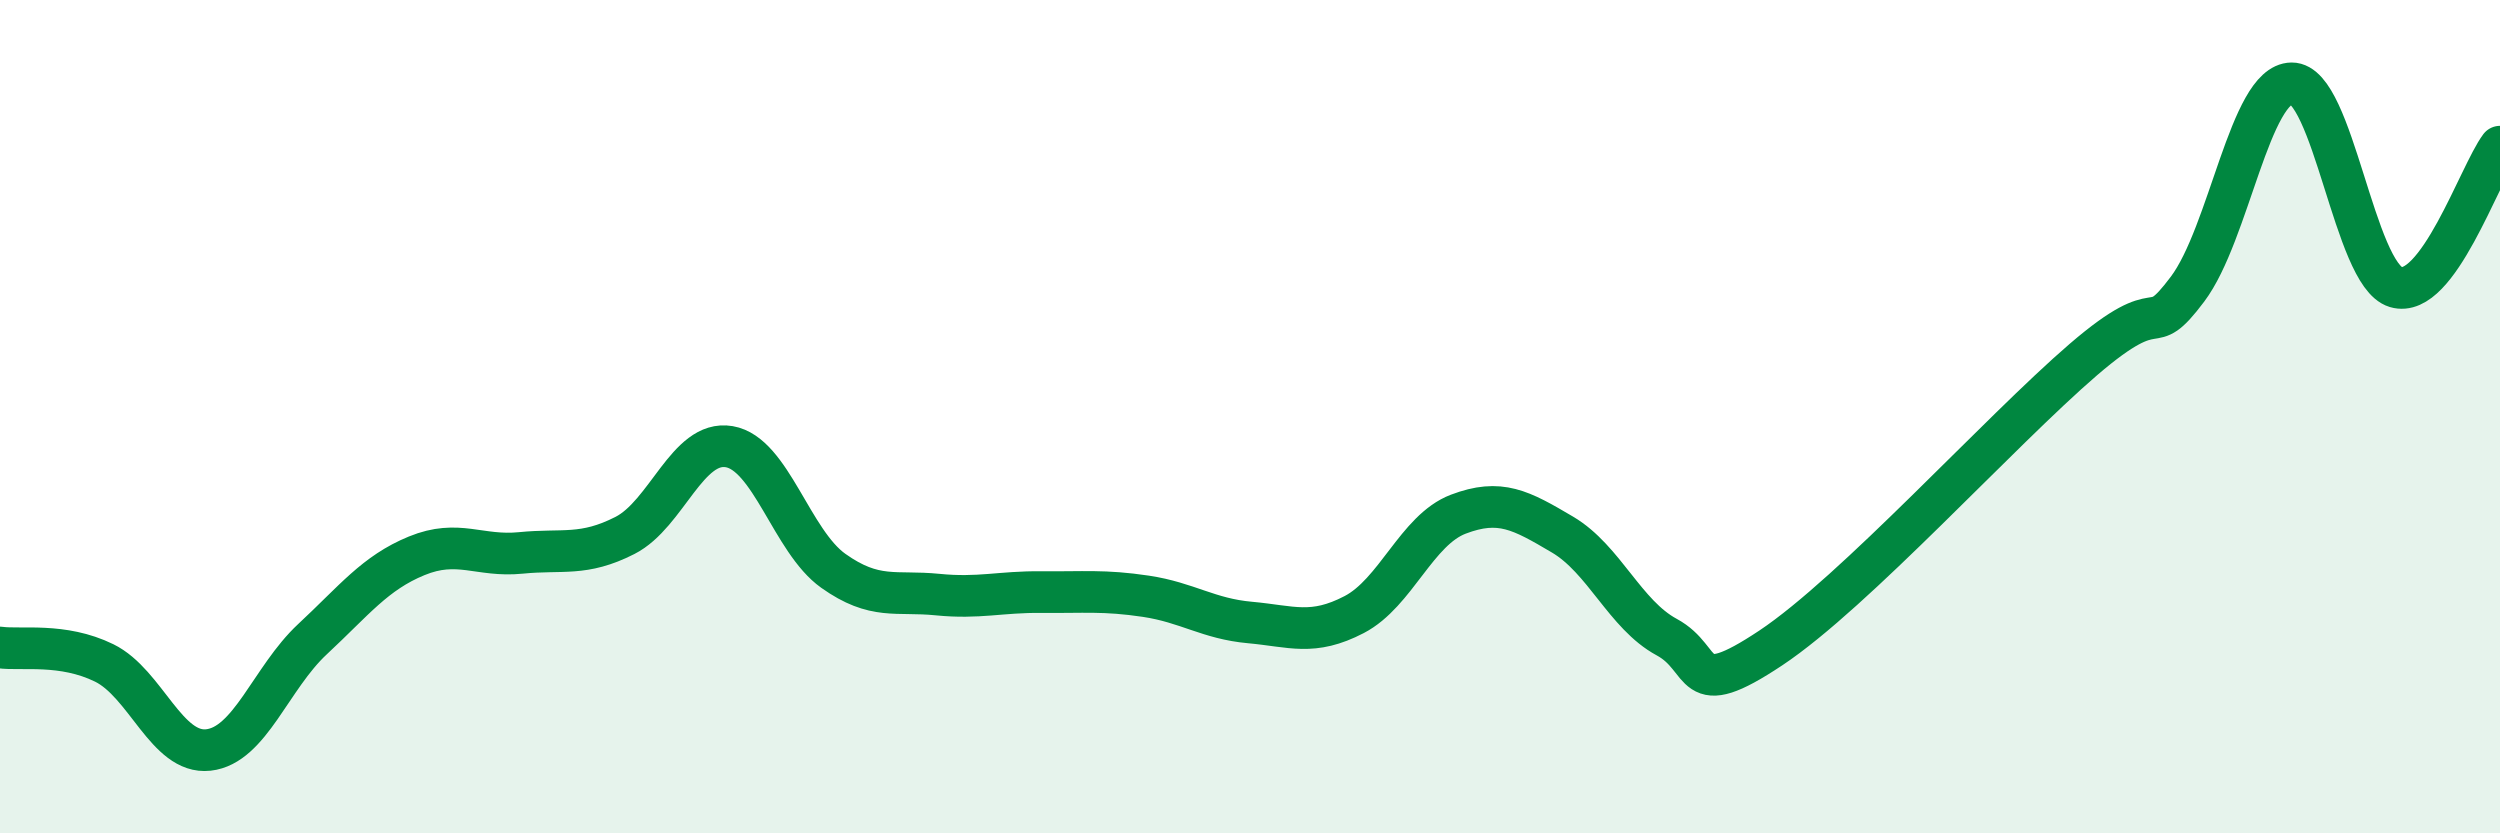
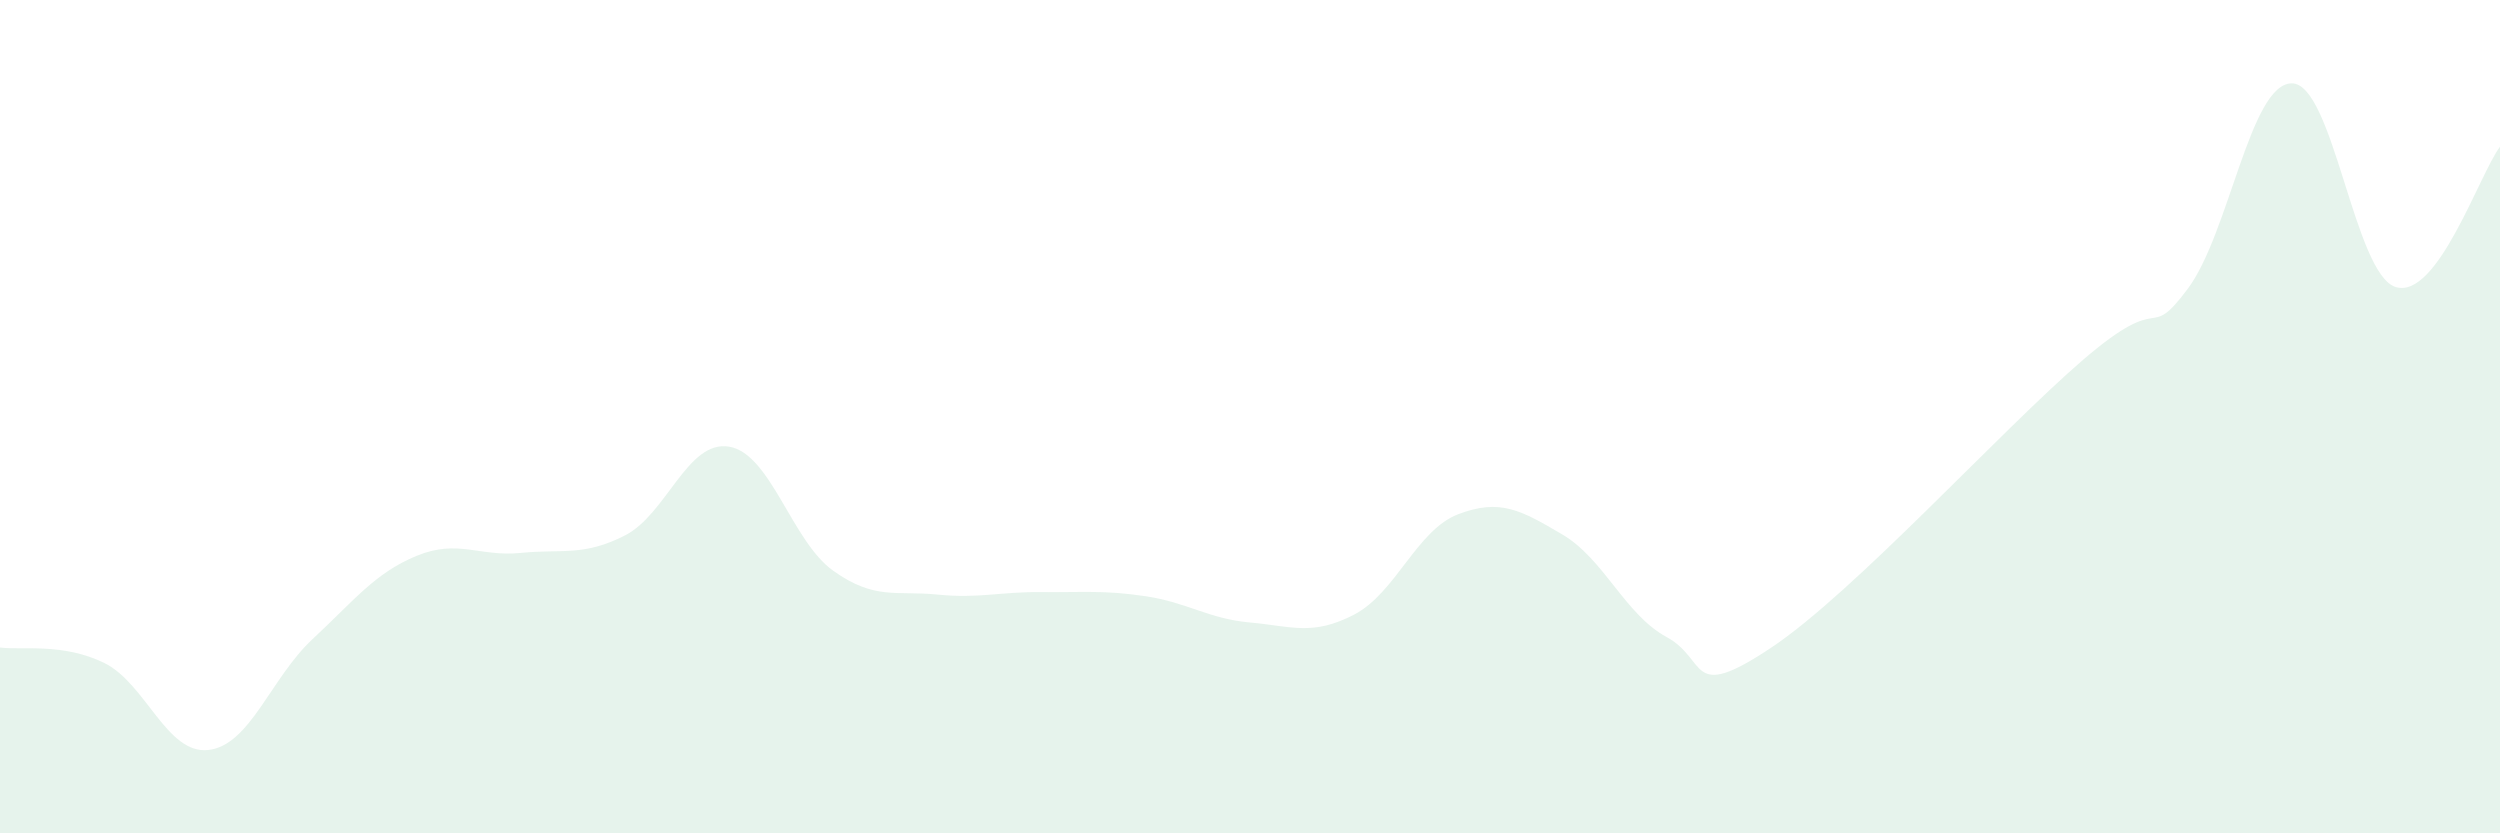
<svg xmlns="http://www.w3.org/2000/svg" width="60" height="20" viewBox="0 0 60 20">
  <path d="M 0,15.54 C 0.5,15.61 1.5,15.42 2.5,15.91 C 3.5,16.4 4,18.11 5,18 C 6,17.89 6.5,16.27 7.5,15.34 C 8.5,14.41 9,13.75 10,13.34 C 11,12.93 11.5,13.37 12.5,13.27 C 13.5,13.17 14,13.36 15,12.85 C 16,12.34 16.5,10.55 17.5,10.72 C 18.5,10.89 19,12.99 20,13.7 C 21,14.41 21.5,14.17 22.5,14.27 C 23.5,14.37 24,14.2 25,14.21 C 26,14.22 26.5,14.16 27.5,14.31 C 28.5,14.46 29,14.85 30,14.94 C 31,15.03 31.5,15.27 32.5,14.75 C 33.5,14.23 34,12.72 35,12.34 C 36,11.96 36.5,12.24 37.5,12.83 C 38.5,13.42 39,14.75 40,15.29 C 41,15.83 40.5,16.88 42.5,15.55 C 44.5,14.22 48,10.35 50,8.63 C 52,6.91 51.5,8.27 52.5,6.94 C 53.5,5.61 54,2.01 55,2 C 56,1.99 56.5,6.59 57.5,6.89 C 58.5,7.19 59.5,4.19 60,3.52L60 20L0 20Z" fill="#008740" opacity="0.1" stroke-linecap="round" stroke-linejoin="round" />
-   <path d="M 0,15.54 C 0.5,15.61 1.5,15.42 2.5,15.91 C 3.5,16.4 4,18.11 5,18 C 6,17.89 6.5,16.27 7.5,15.34 C 8.5,14.41 9,13.75 10,13.34 C 11,12.93 11.5,13.37 12.5,13.27 C 13.5,13.17 14,13.36 15,12.85 C 16,12.34 16.5,10.55 17.5,10.72 C 18.5,10.89 19,12.99 20,13.7 C 21,14.41 21.5,14.17 22.5,14.27 C 23.5,14.37 24,14.2 25,14.21 C 26,14.22 26.5,14.16 27.5,14.31 C 28.5,14.46 29,14.85 30,14.94 C 31,15.03 31.5,15.27 32.5,14.75 C 33.5,14.23 34,12.72 35,12.34 C 36,11.96 36.5,12.24 37.5,12.83 C 38.5,13.42 39,14.75 40,15.29 C 41,15.83 40.5,16.88 42.5,15.55 C 44.5,14.22 48,10.35 50,8.63 C 52,6.91 51.5,8.27 52.5,6.94 C 53.5,5.61 54,2.01 55,2 C 56,1.99 56.5,6.59 57.5,6.89 C 58.5,7.19 59.5,4.19 60,3.52" stroke="#008740" stroke-width="1" fill="none" stroke-linecap="round" stroke-linejoin="round" />
</svg>